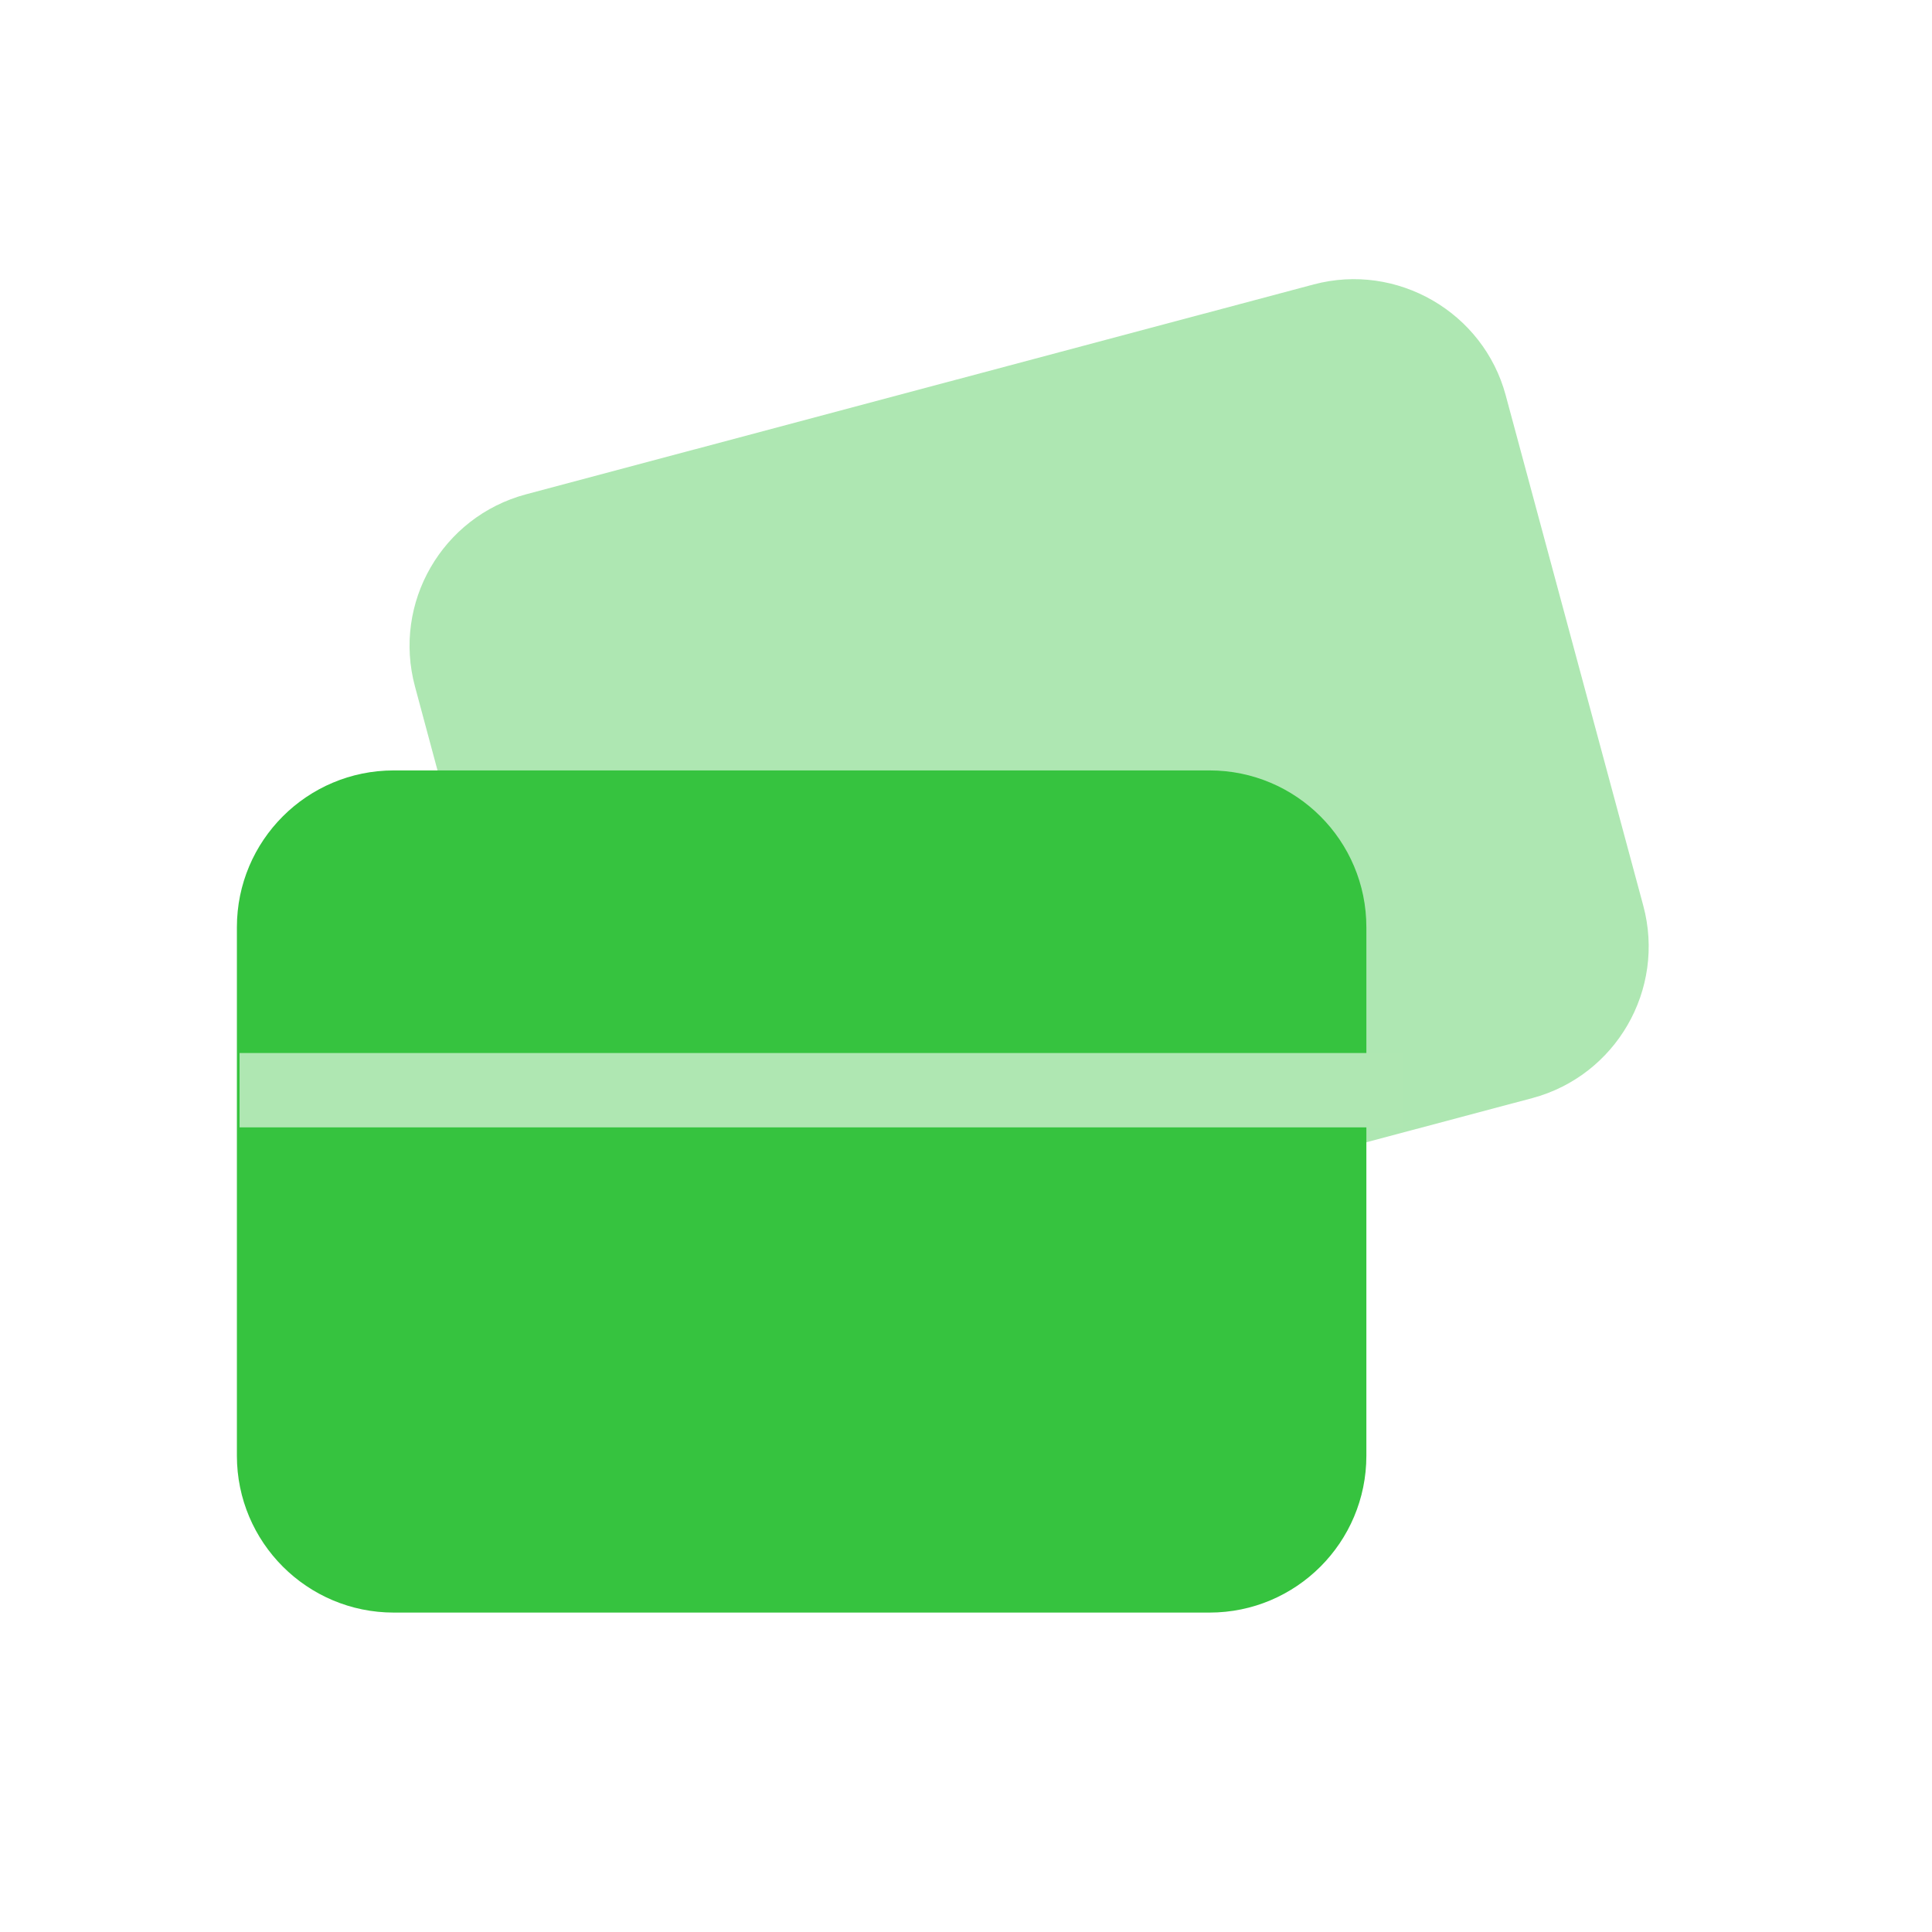
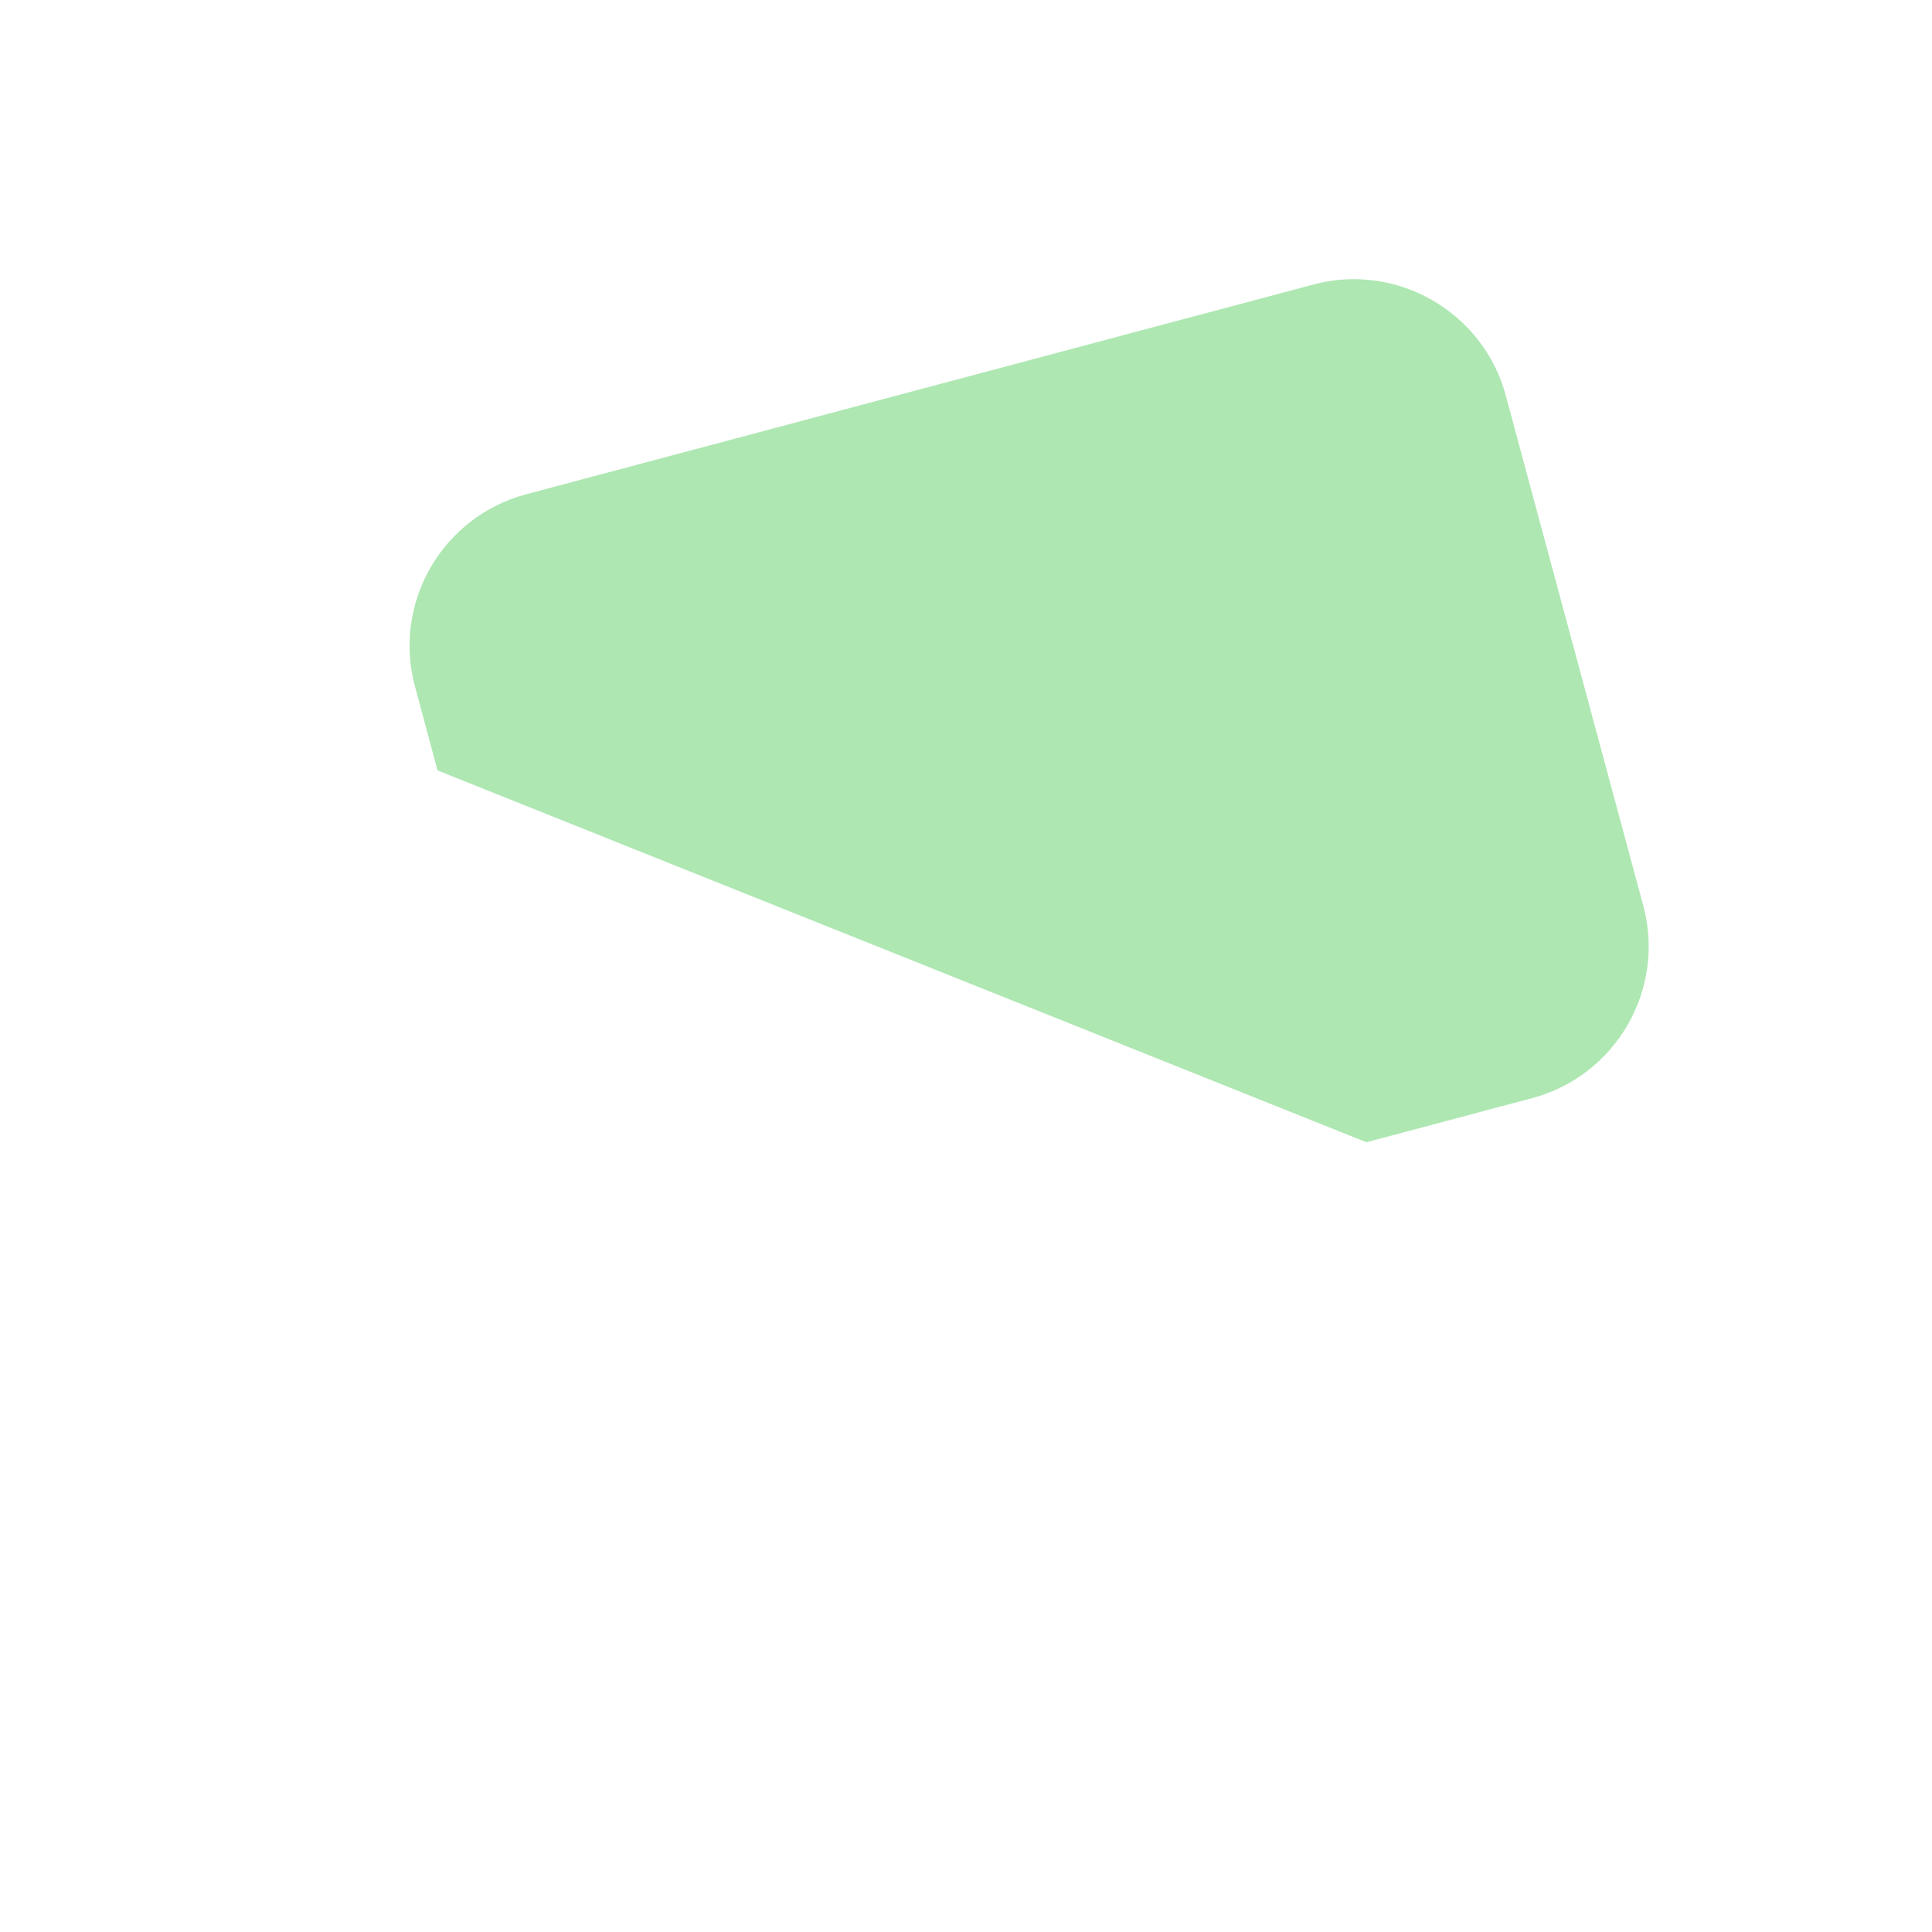
<svg xmlns="http://www.w3.org/2000/svg" width="39" height="39" viewBox="0 0 39 39" fill="none">
  <path opacity="0.4" fill-rule="evenodd" clip-rule="evenodd" d="M8.832 15.552L8.378 13.862C7.92 12.17 8.926 10.43 10.62 9.978L26.521 5.741C28.2 5.295 29.942 6.3 30.394 7.977L33.172 18.283C33.627 19.975 32.62 21.715 30.93 22.167L27.582 23.058" fill="#36C33F" />
-   <path fill-rule="evenodd" clip-rule="evenodd" d="M7.949 32.552H24.416C26.165 32.552 27.582 31.135 27.582 29.385V18.718C27.582 16.969 26.165 15.552 24.416 15.552H7.949C6.199 15.552 4.782 16.969 4.782 18.718V29.385C4.782 31.135 6.201 32.552 7.949 32.552Z" fill="#36C33F" />
-   <path d="M5.586 22.007H27.582" stroke="#AFE7B2" stroke-width="1.5" stroke-linecap="square" stroke-linejoin="round" />
</svg>